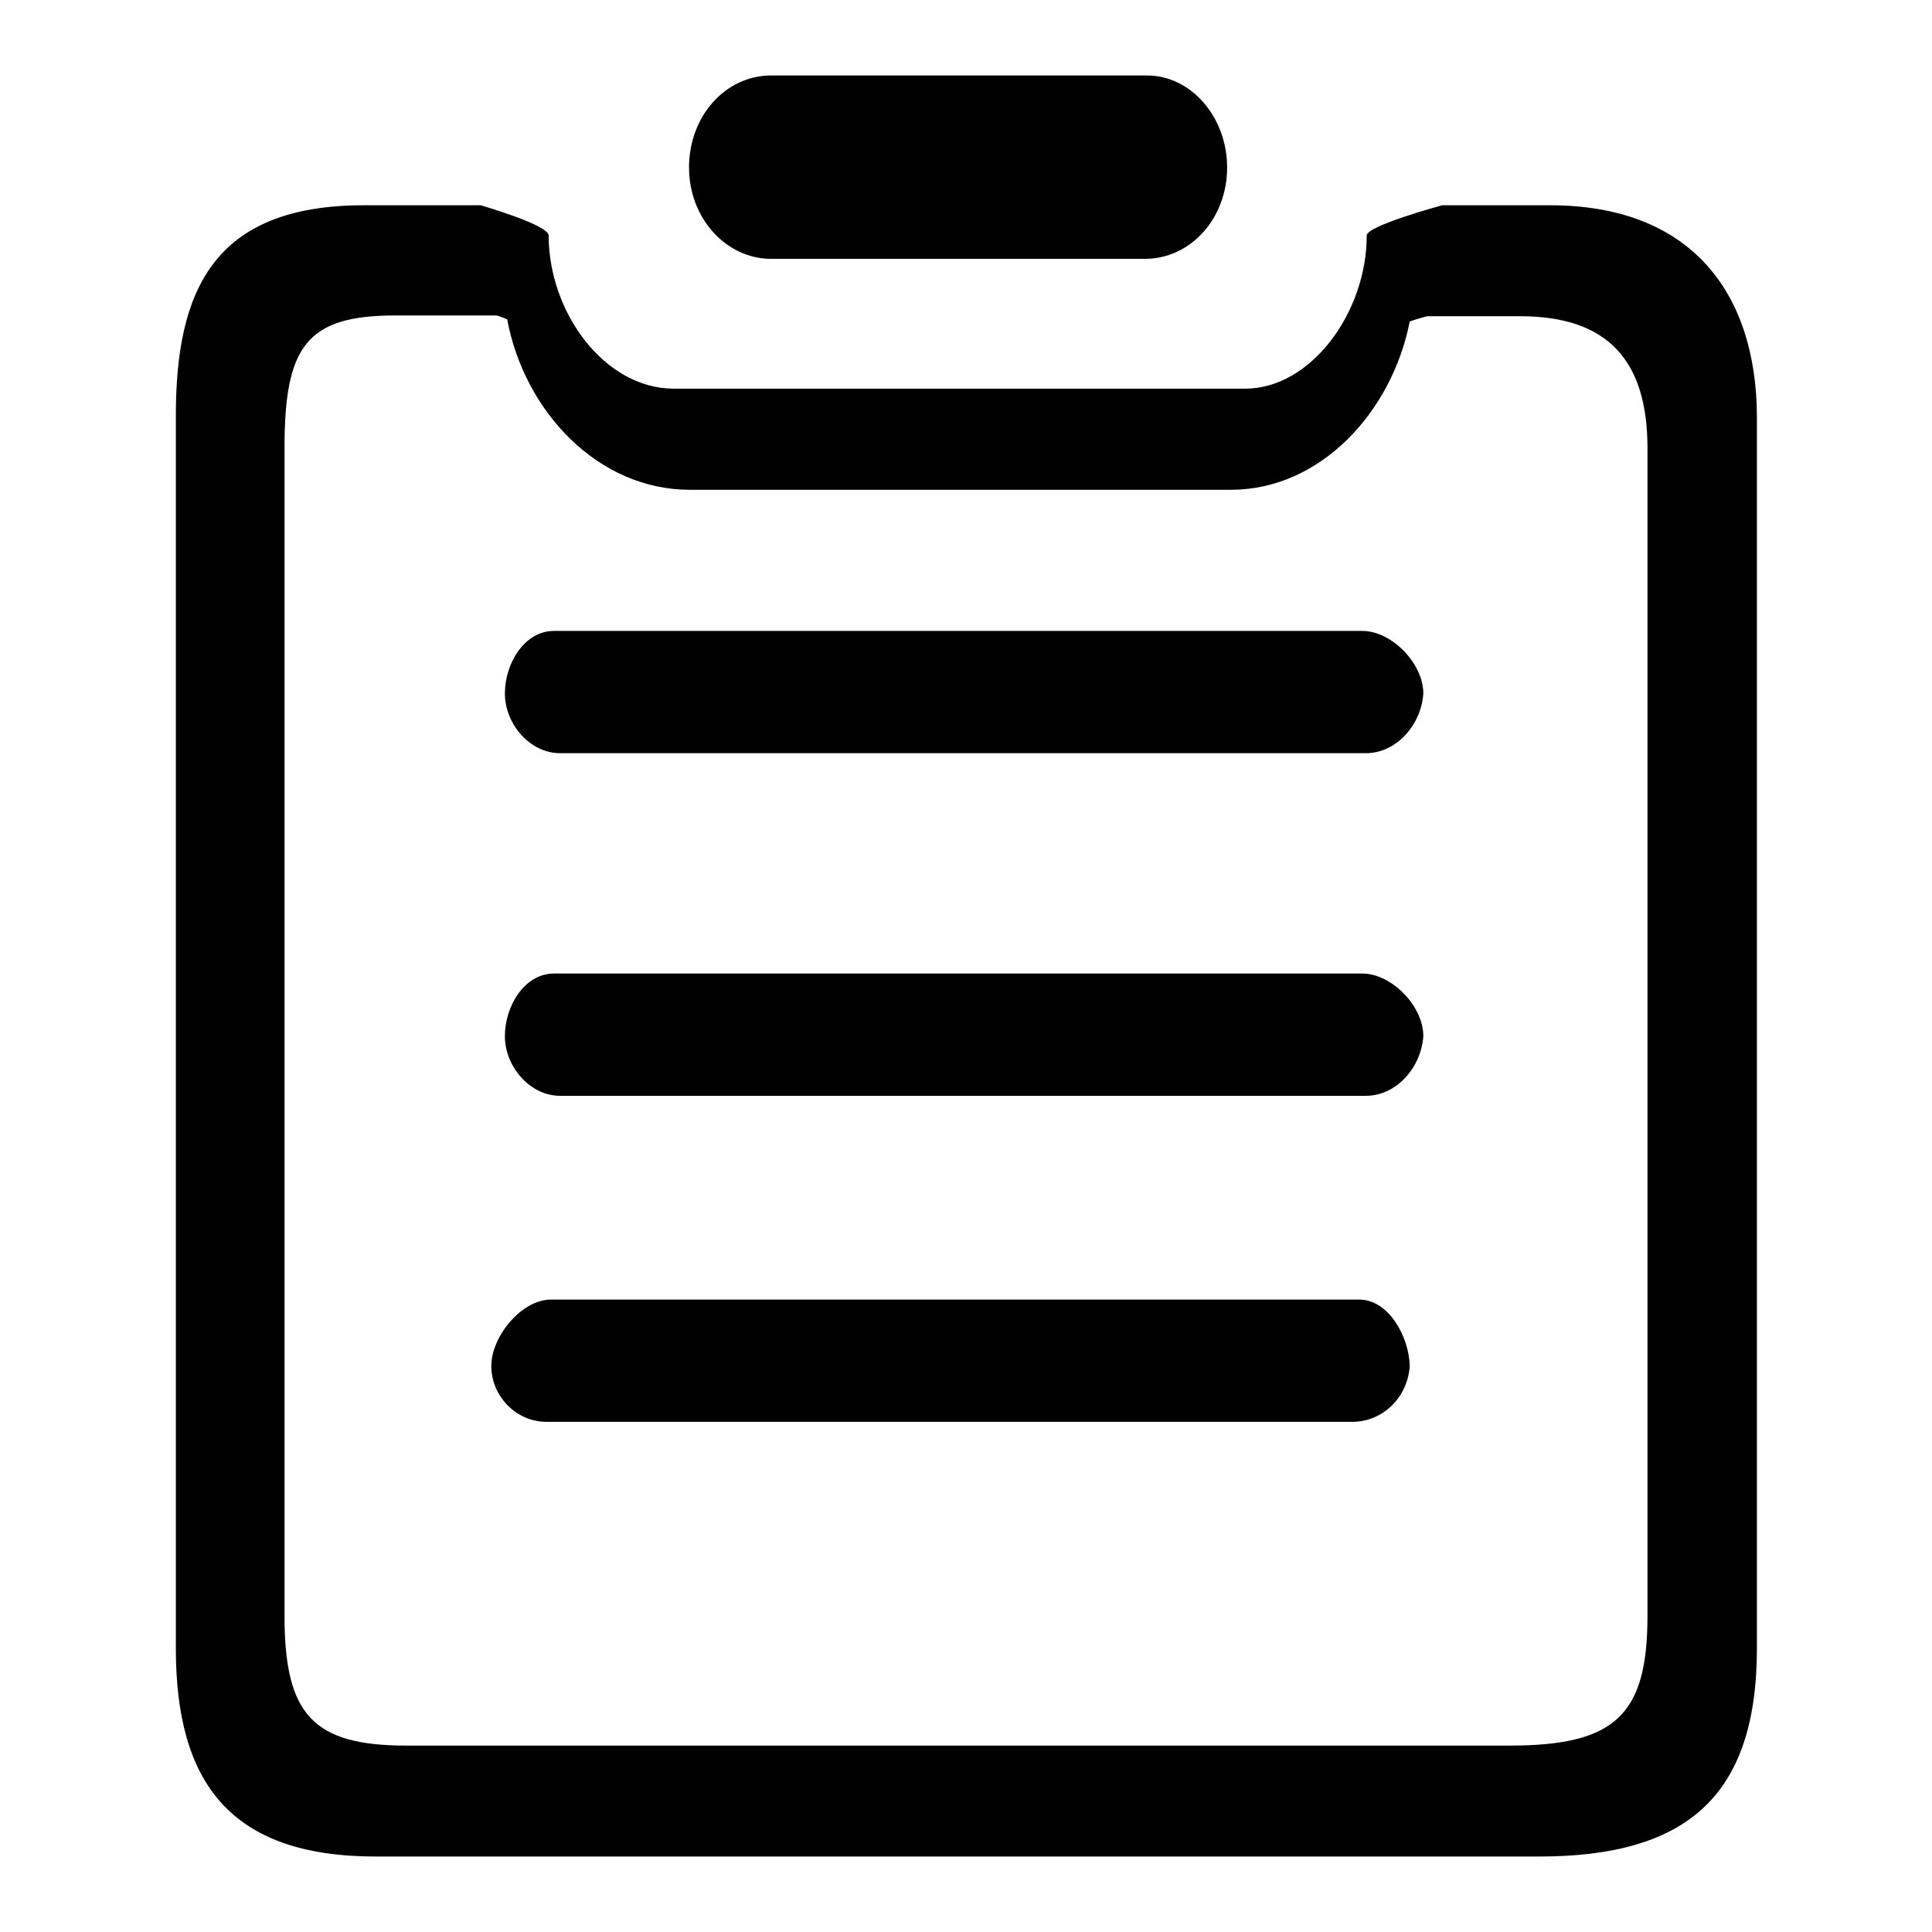
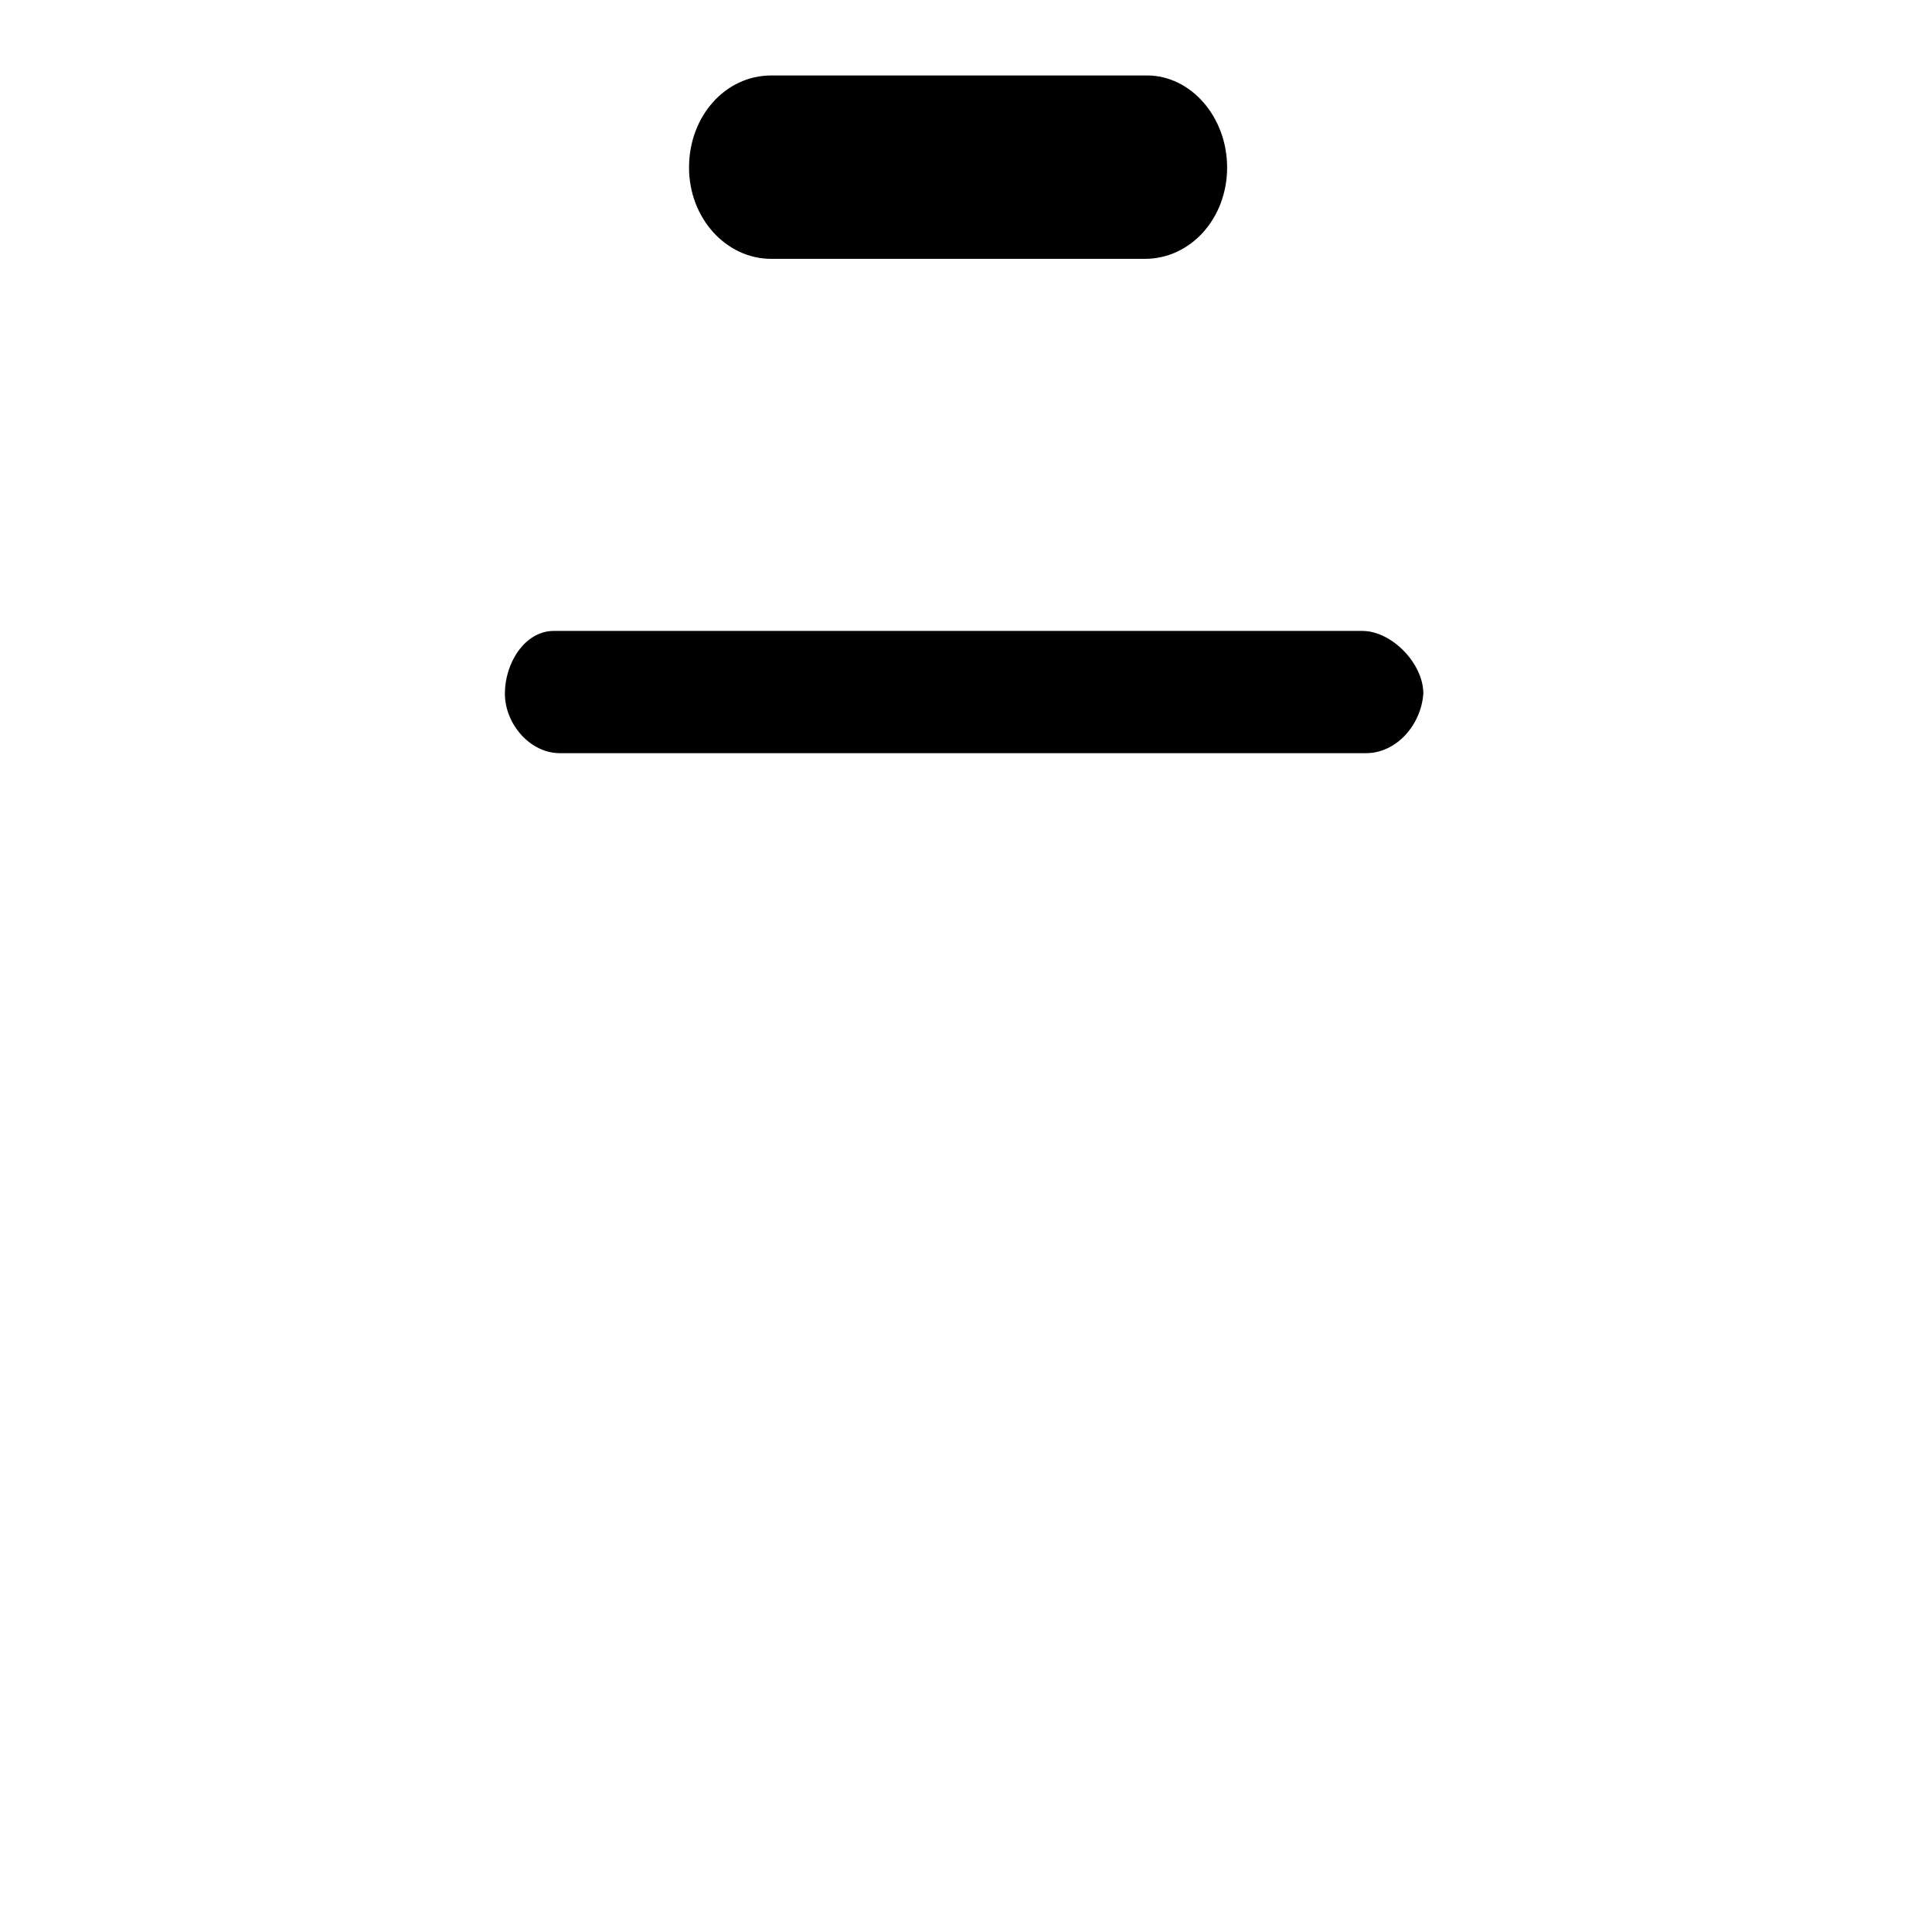
<svg xmlns="http://www.w3.org/2000/svg" version="1.1" x="0px" y="0px" viewBox="0 0 256 256" enable-background="new 0 0 256 256" xml:space="preserve">
  <g>
    <g>
-       <path fill="#000000" d="M205.4,27.2h-14.3c0,0-10,2.7-10,4c0,10.2-7.4,20.3-16.1,20.3H89.3c-9.2,0-16.6-10.1-16.6-20.3c0-1.4-9-4-9-4H48.2c-20,0-24.9,11.4-24.9,27.9v163.3c0,17.7,7.1,27.6,26.5,27.6h154.1c19.4,0,28.9-7.8,28.9-27.6V55.1C232.7,38.6,223.9,27.2,205.4,27.2z M218.3,214.1c0,13.2-4.3,17.2-18.3,17.2H53.8c-12.4,0-16.1-4.2-16.1-17.2V59.3c0-13.5,3-17.5,14.7-17.5h13.4c0.4,0.1,0.9,0.3,1.4,0.5c2.3,12.3,12.1,22.6,24.2,22.6h71.7c11.8,0,21.3-10.2,23.7-22.3c0.8-0.3,1.6-0.5,2.3-0.7h12.3c11.6,0,16.9,5.8,16.9,17.5V214.1L218.3,214.1z" />
      <path fill="#000000" d="M102.2,34.3h49.5c6.1,0,10.9-5.4,10.9-12.1S157.8,10,152,10h-49.8c-6.1,0-10.9,5.4-10.9,12.2C91.3,28.9,96.2,34.3,102.2,34.3z" />
      <path fill="#000000" d="M180.5,83.6H73.4c-3.9,0-6.5,4.3-6.5,8.3c0,4,3.3,7.9,7.3,7.9H181c4,0,7.3-3.7,7.6-7.9C188.6,87.9,184.4,83.6,180.5,83.6z" />
-       <path fill="#000000" d="M180.5,129H73.4c-3.9,0-6.5,4.3-6.5,8.3c0,4,3.3,7.9,7.3,7.9H181c4,0,7.3-3.7,7.6-7.9C188.6,133.3,184.4,129,180.5,129z" />
-       <path fill="#000000" d="M180.1,172.2H73c-3.9,0-7.9,4.9-7.9,8.8c0,4,3.3,7.4,7.3,7.4h106.8c3.9,0,7.3-3.1,7.6-7.4C186.7,177.1,184,172.2,180.1,172.2z" />
    </g>
  </g>
</svg>